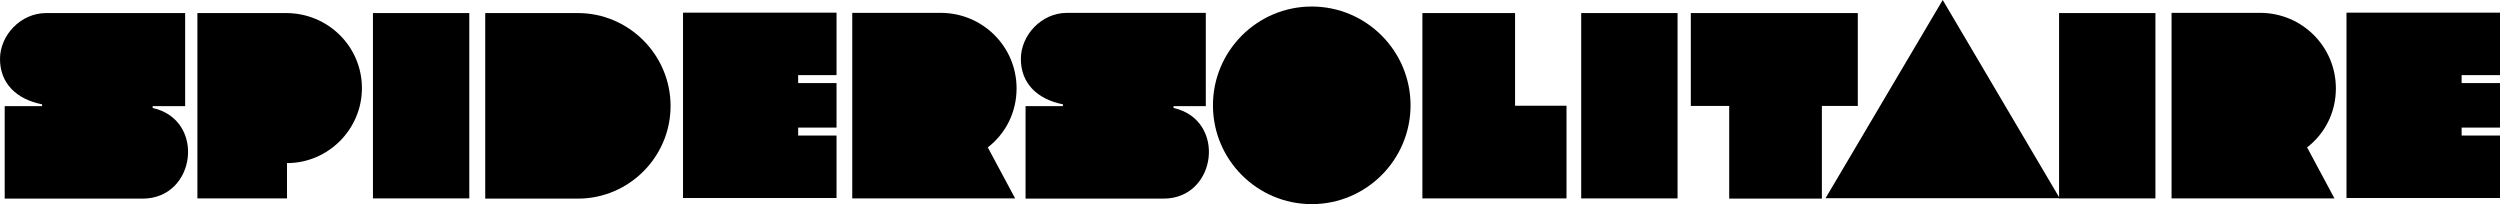
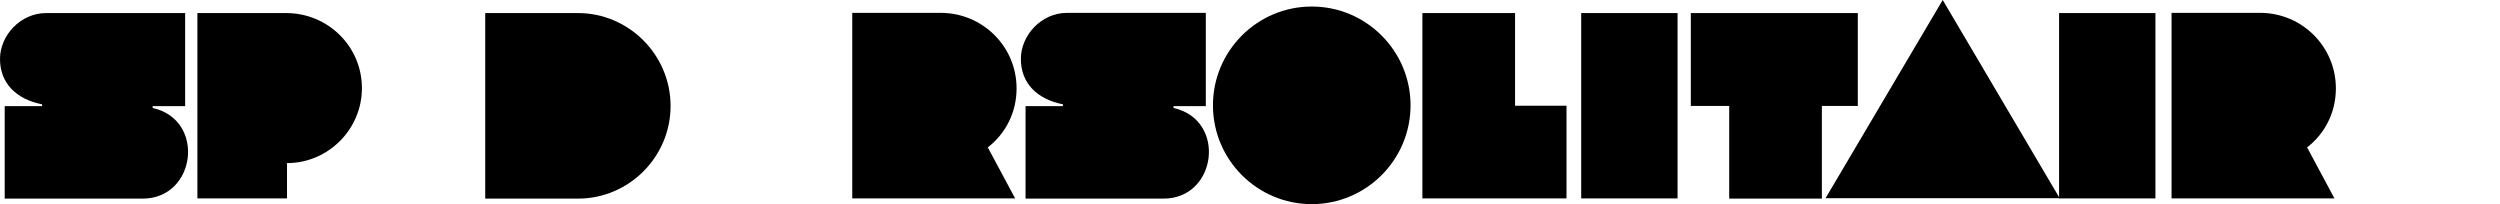
<svg xmlns="http://www.w3.org/2000/svg" version="1.1" id="vuqq" x="0px" y="0px" viewBox="0 0 1224.7 100" style="enable-background:new 0 0 1224.7 100;" xml:space="preserve">
  <g>
    <path d="M90.7,6.4V52H74.8v0.9c26.1,5.8,21.3,44.4-4.9,44.4H2.3V52h18.3v-0.9C7.9,48.6,0,40.7,0,28.9C0,17.3,10.1,6.4,22.6,6.4   H90.7z" />
    <path d="M177.3,43.2c0,20.1-16.5,36.7-36.7,36.7v17.3H96.7c0-100.6,0-20.8,0-90.8h43.5C160.6,6.4,177.3,22.7,177.3,43.2z" />
-     <path d="M229.9,6.4v90.8h-47.2V6.4H229.9z" />
    <path d="M237.7,97.3c0-92.9,0,1.9,0-90.9h45.4c25,0,45.4,20.5,45.4,45.5s-20.4,45.4-45.4,45.4H237.7z" />
-     <path d="M409.8,6.2v30.6H391v3.9h18.8v21.8H391v3.9h18.8V97h-75.2V6.2H409.8z" />
    <path d="M498,43.3c0,11.8-5.4,22.2-14.1,28.9l13.4,25c-26.6,0-53.2,0-79.8,0c0-100.6,0-20.8,0-90.9H461   C481.4,6.4,498,22.8,498,43.3z" />
    <path d="M590.7,6.4V52h-15.8v0.9c26.1,5.8,21.3,44.4-4.9,44.4h-67.6V52h18.3v-0.9c-12.7-2.5-20.6-10.4-20.6-22.2   c0-11.7,10.1-22.6,22.6-22.6H590.7z" />
    <path d="M691,51.6c0,26.7-21.7,48.4-48.4,48.4c-26.7,0-48.4-21.7-48.4-48.4c0-26.7,21.7-48.4,48.4-48.4   C669.3,3.2,691,24.9,691,51.6z" />
    <path d="M767.4,51.8v45.4h-70.6c0-30.2,0-60.6,0-90.8h45.4v45.4H767.4z" />
    <path d="M821.8,6.4v90.8h-47.2V6.4H821.8z" />
    <path d="M892.5,97.3h-45.4V51.9h-18.8V6.4h81.8v45.5h-17.6V97.3z" />
    <path d="M951.7,0l57.3,97.1c-100.3,0-14.9,0-114.7,0L951.7,0z" />
    <path d="M1055.9,6.4v90.8h-47.2V6.4H1055.9z" />
    <path d="M1144.3,43.3c0,11.8-5.4,22.2-14.1,28.9l13.4,25c-26.6,0-53.2,0-79.8,0c0-100.6,0-20.8,0-90.9h43.6   C1127.7,6.4,1144.3,22.8,1144.3,43.3z" />
-     <path d="M1224.7,6.2v30.6h-18.8v3.9h18.8v21.8h-18.8v3.9h18.8V97h-75.2V6.2H1224.7z" />
  </g>
</svg>